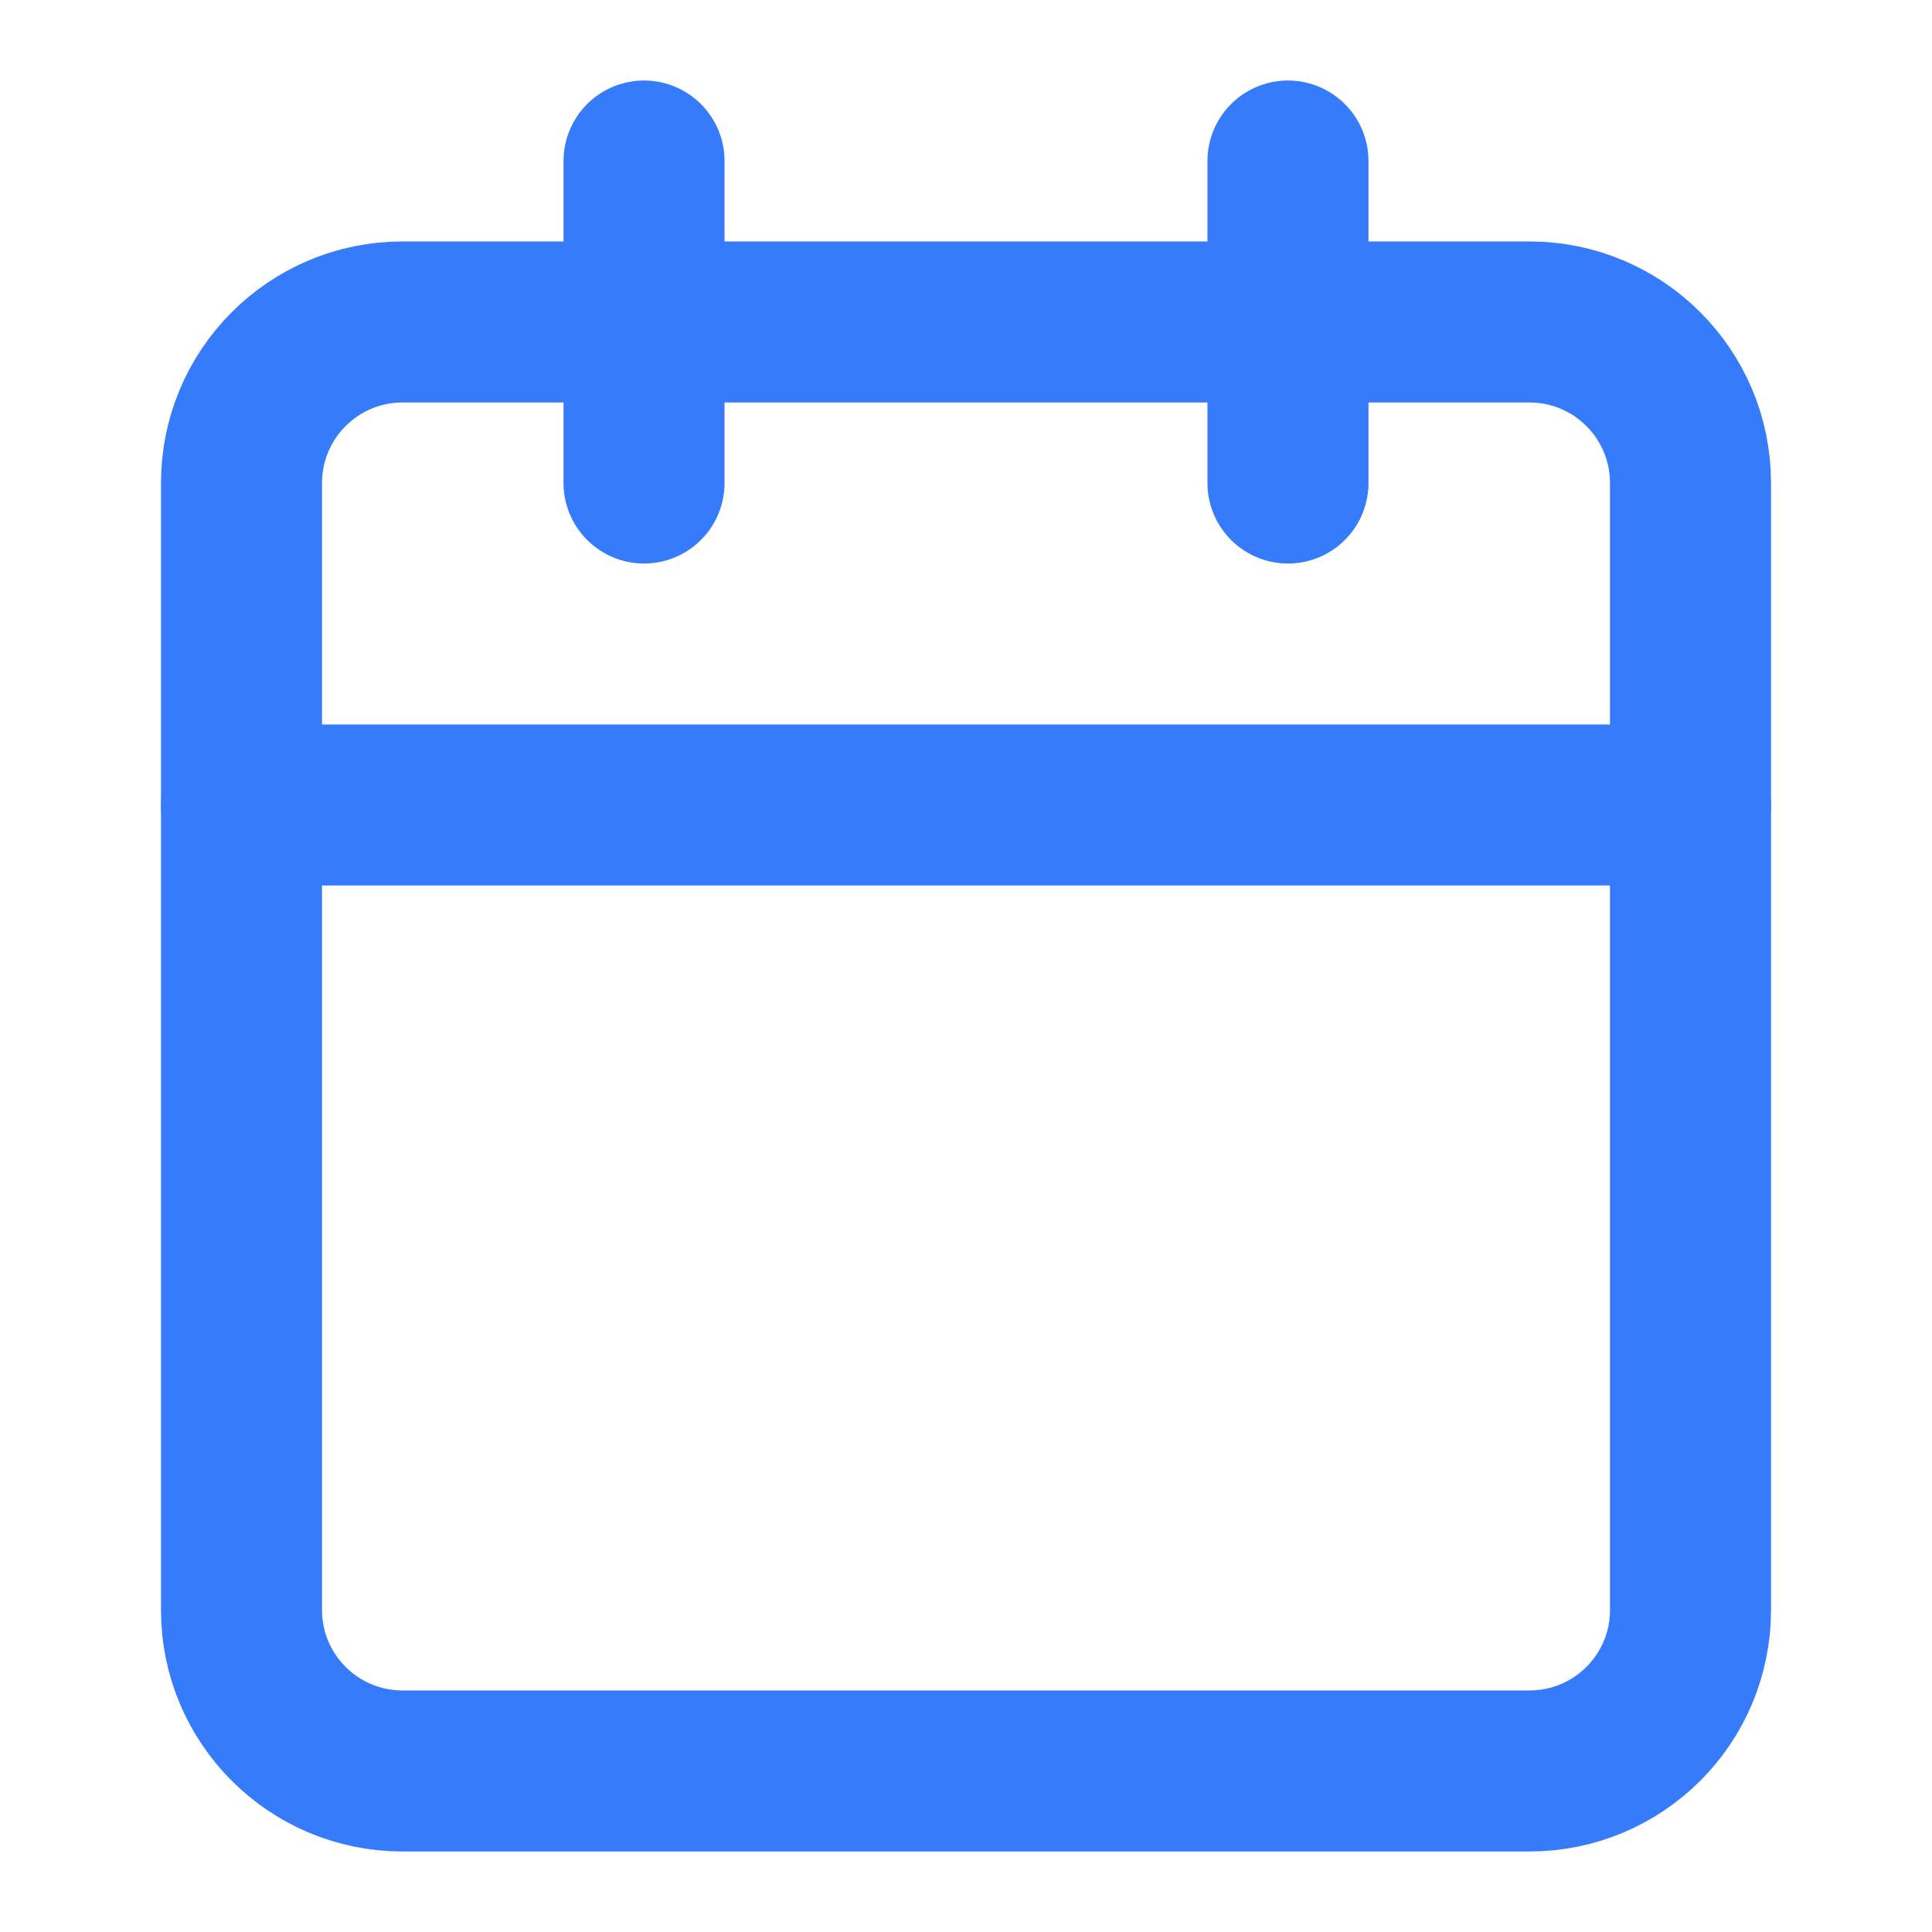
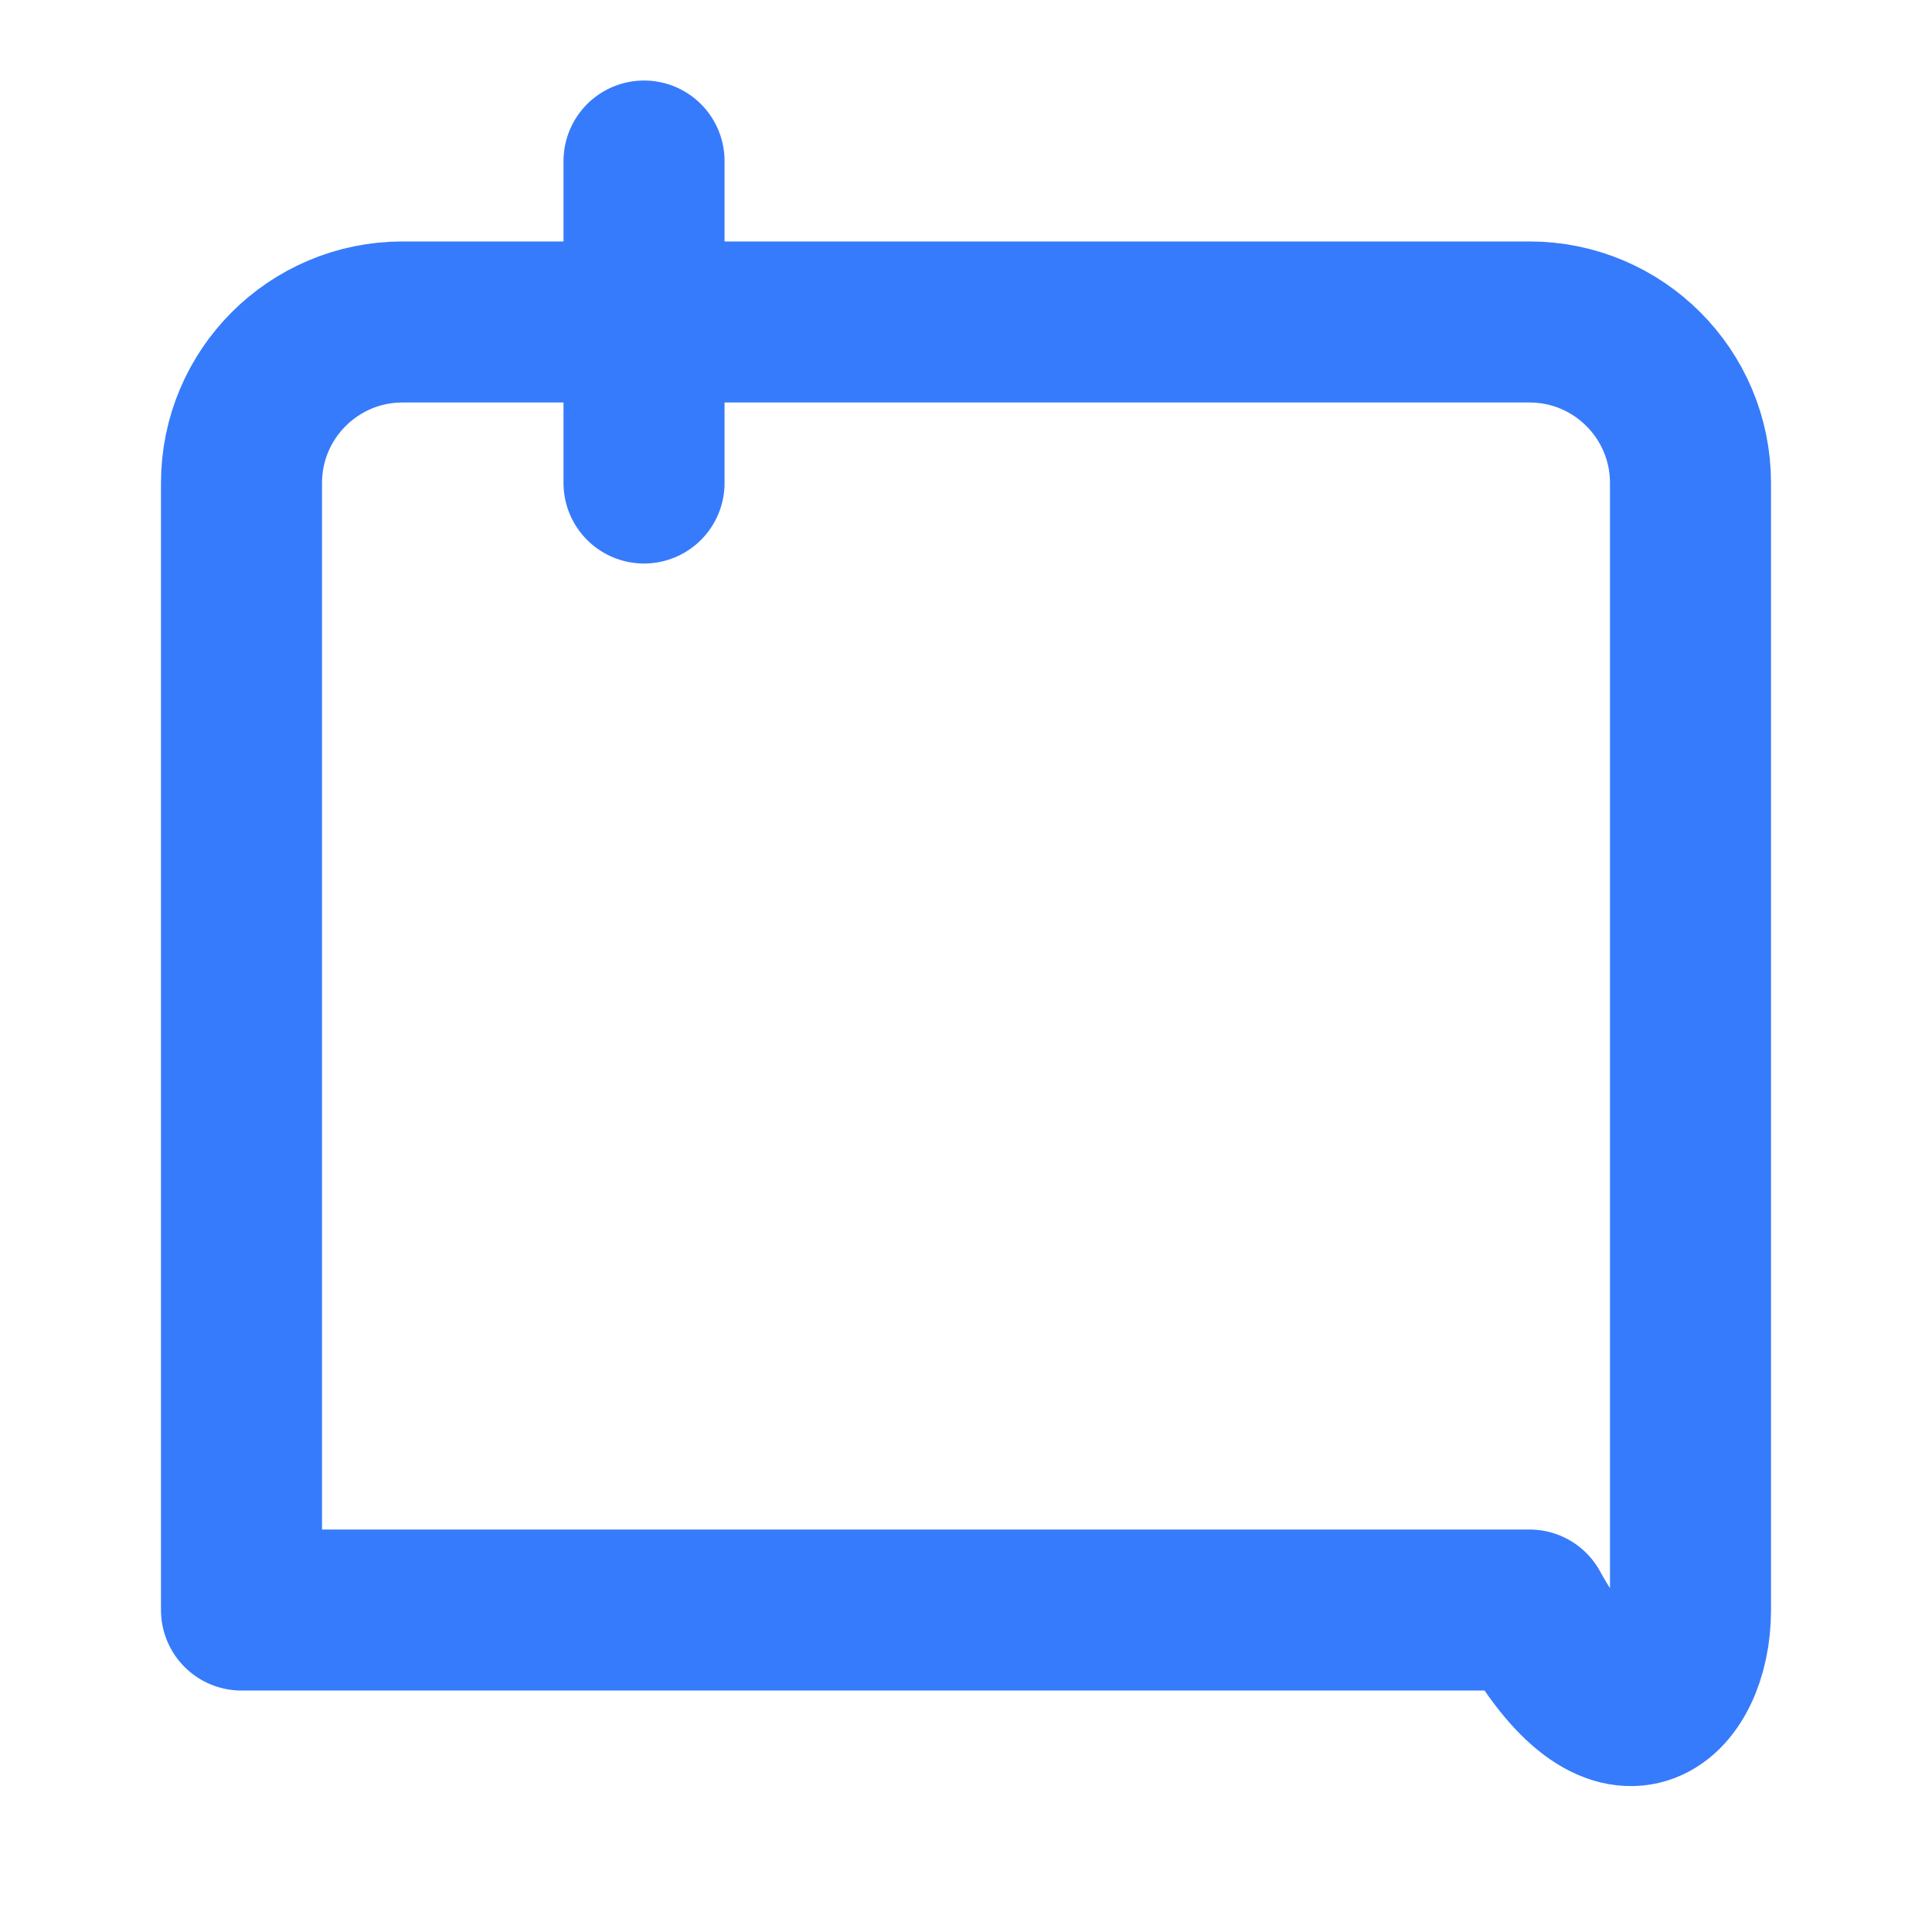
<svg xmlns="http://www.w3.org/2000/svg" width="20" height="20" viewBox="0 0 20 20" fill="none">
  <path d="M6.667 1.667V5" stroke="#367BFB" stroke-width="1.667" stroke-linecap="round" stroke-linejoin="round" />
-   <path d="M13.333 1.667V5" stroke="#367BFB" stroke-width="1.667" stroke-linecap="round" stroke-linejoin="round" />
-   <path d="M15.833 3.333H4.167C3.246 3.333 2.5 4.08 2.5 5V16.667C2.5 17.587 3.246 18.333 4.167 18.333H15.833C16.754 18.333 17.5 17.587 17.5 16.667V5C17.5 4.08 16.754 3.333 15.833 3.333Z" stroke="#367BFB" stroke-width="1.667" stroke-linecap="round" stroke-linejoin="round" />
-   <path d="M2.5 8.333H17.5" stroke="#367BFB" stroke-width="1.667" stroke-linecap="round" stroke-linejoin="round" />
+   <path d="M15.833 3.333H4.167C3.246 3.333 2.5 4.08 2.5 5V16.667H15.833C16.754 18.333 17.5 17.587 17.5 16.667V5C17.5 4.08 16.754 3.333 15.833 3.333Z" stroke="#367BFB" stroke-width="1.667" stroke-linecap="round" stroke-linejoin="round" />
</svg>